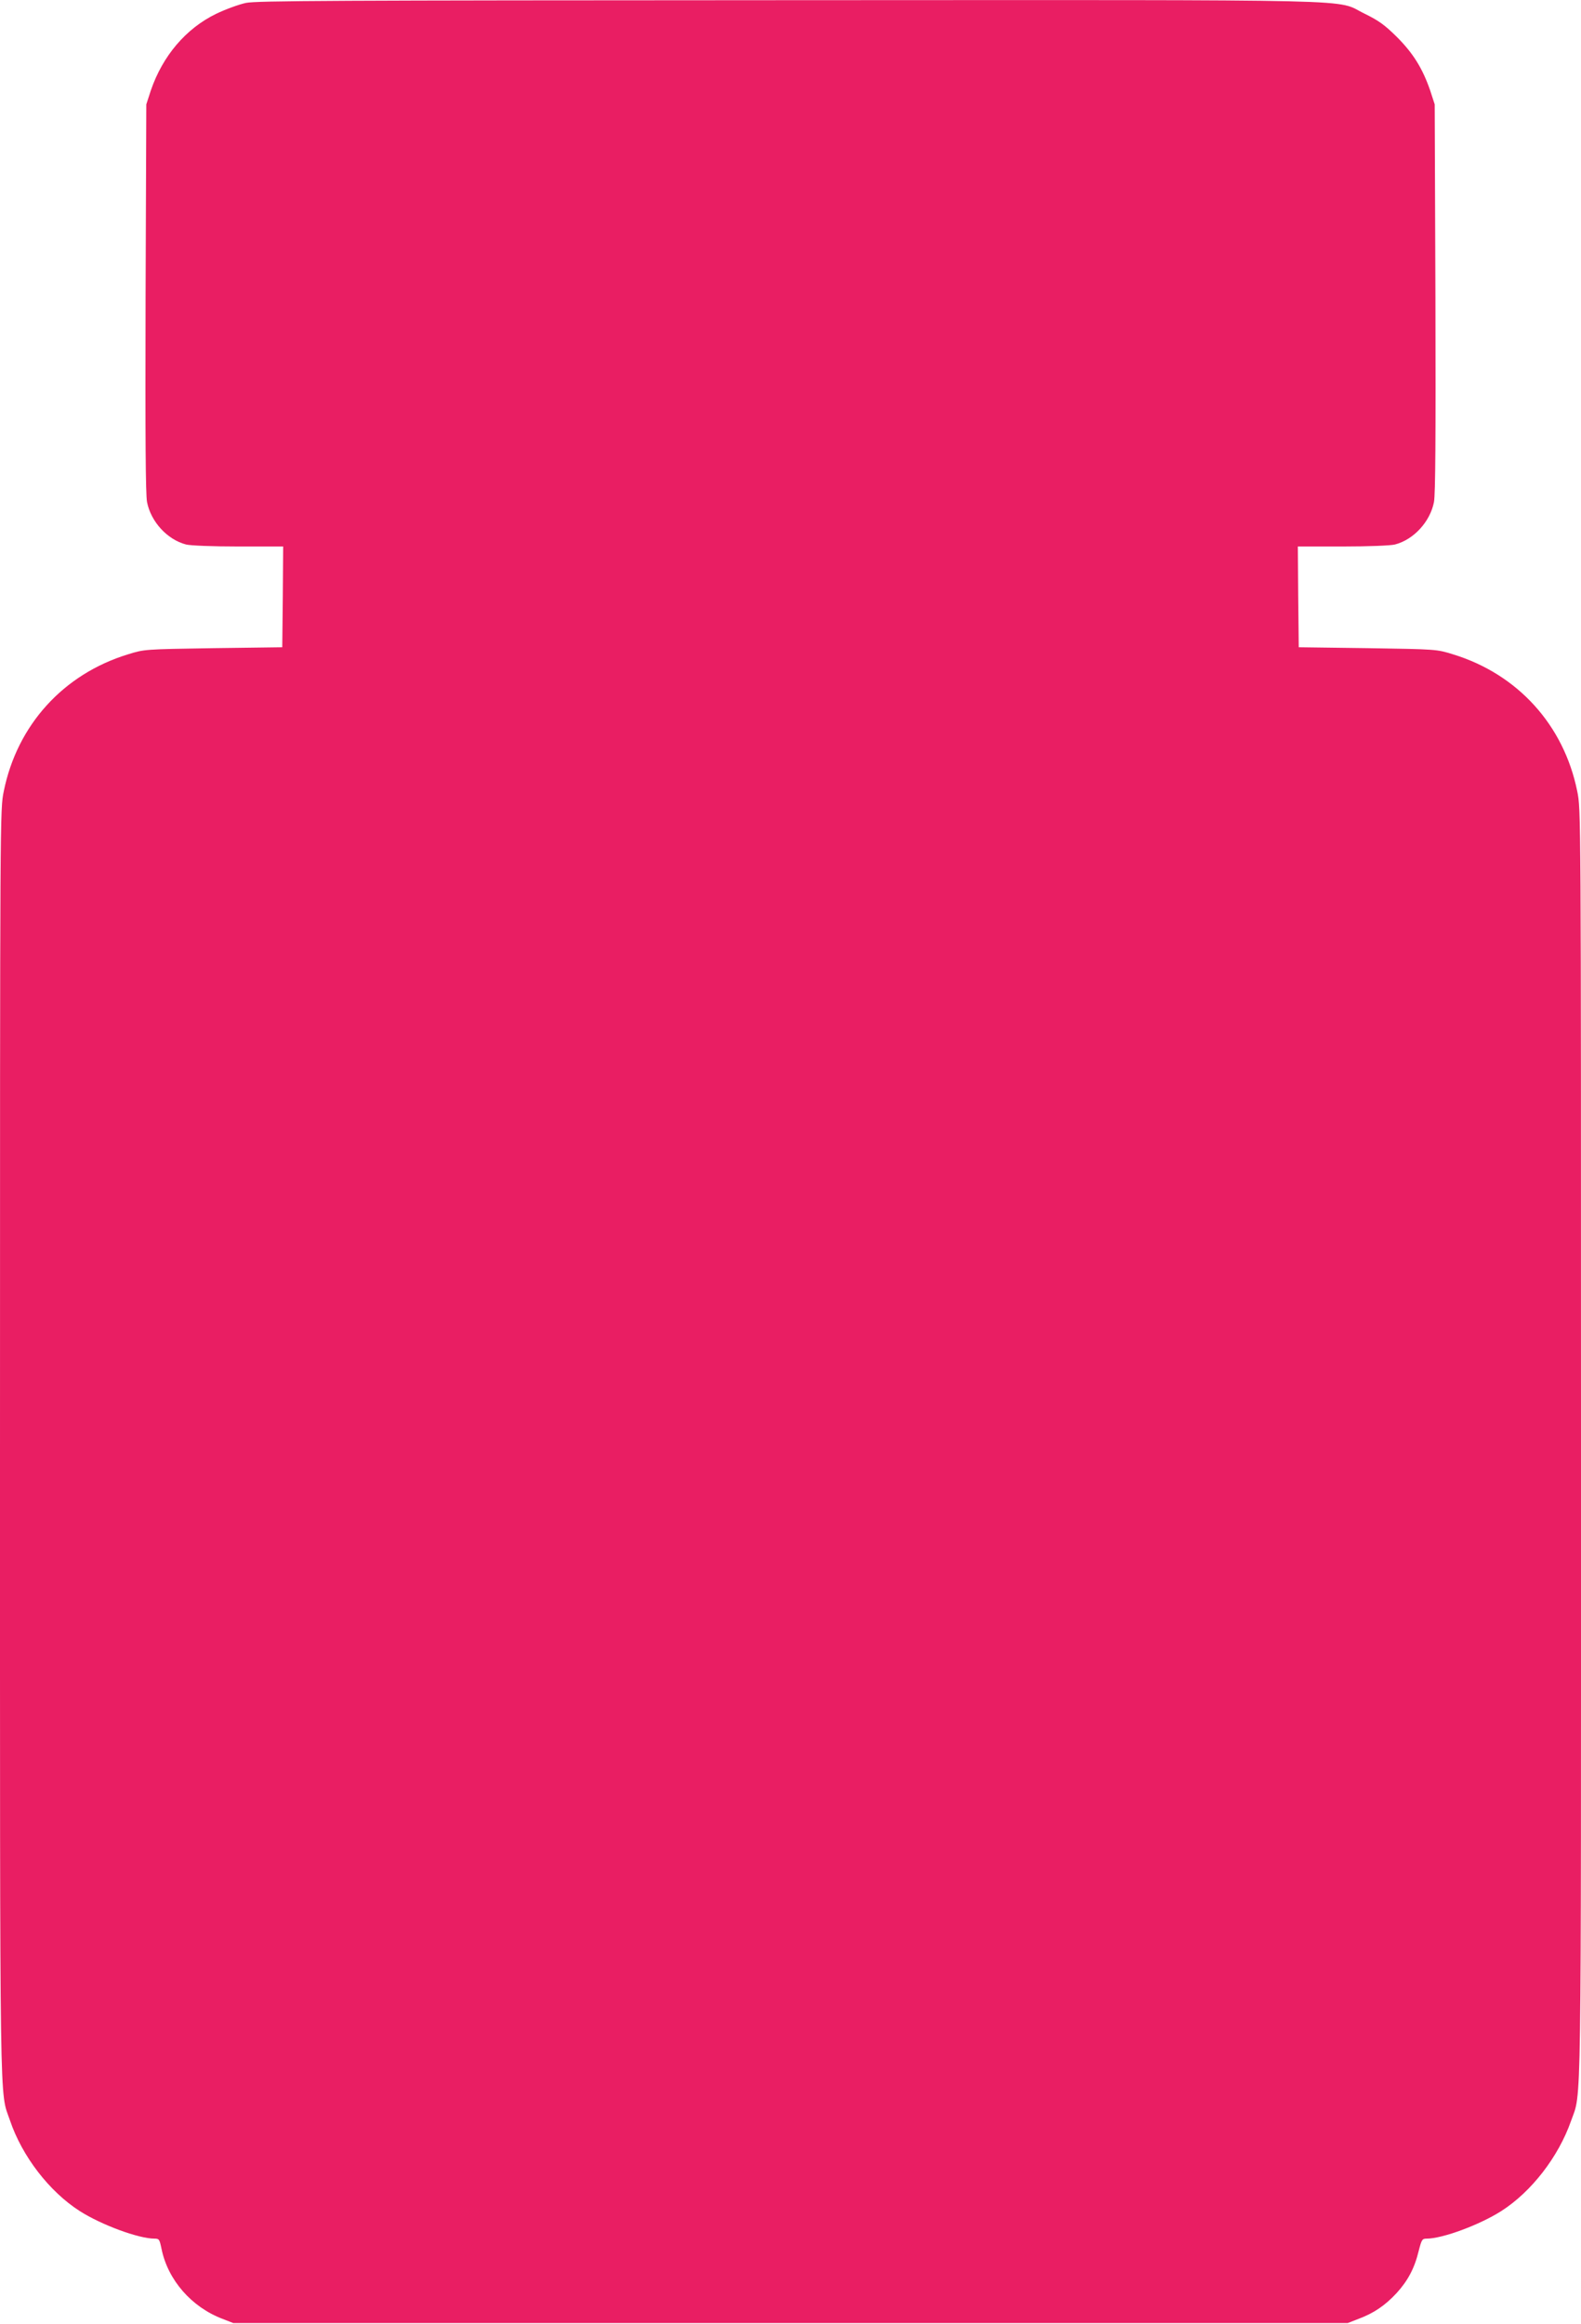
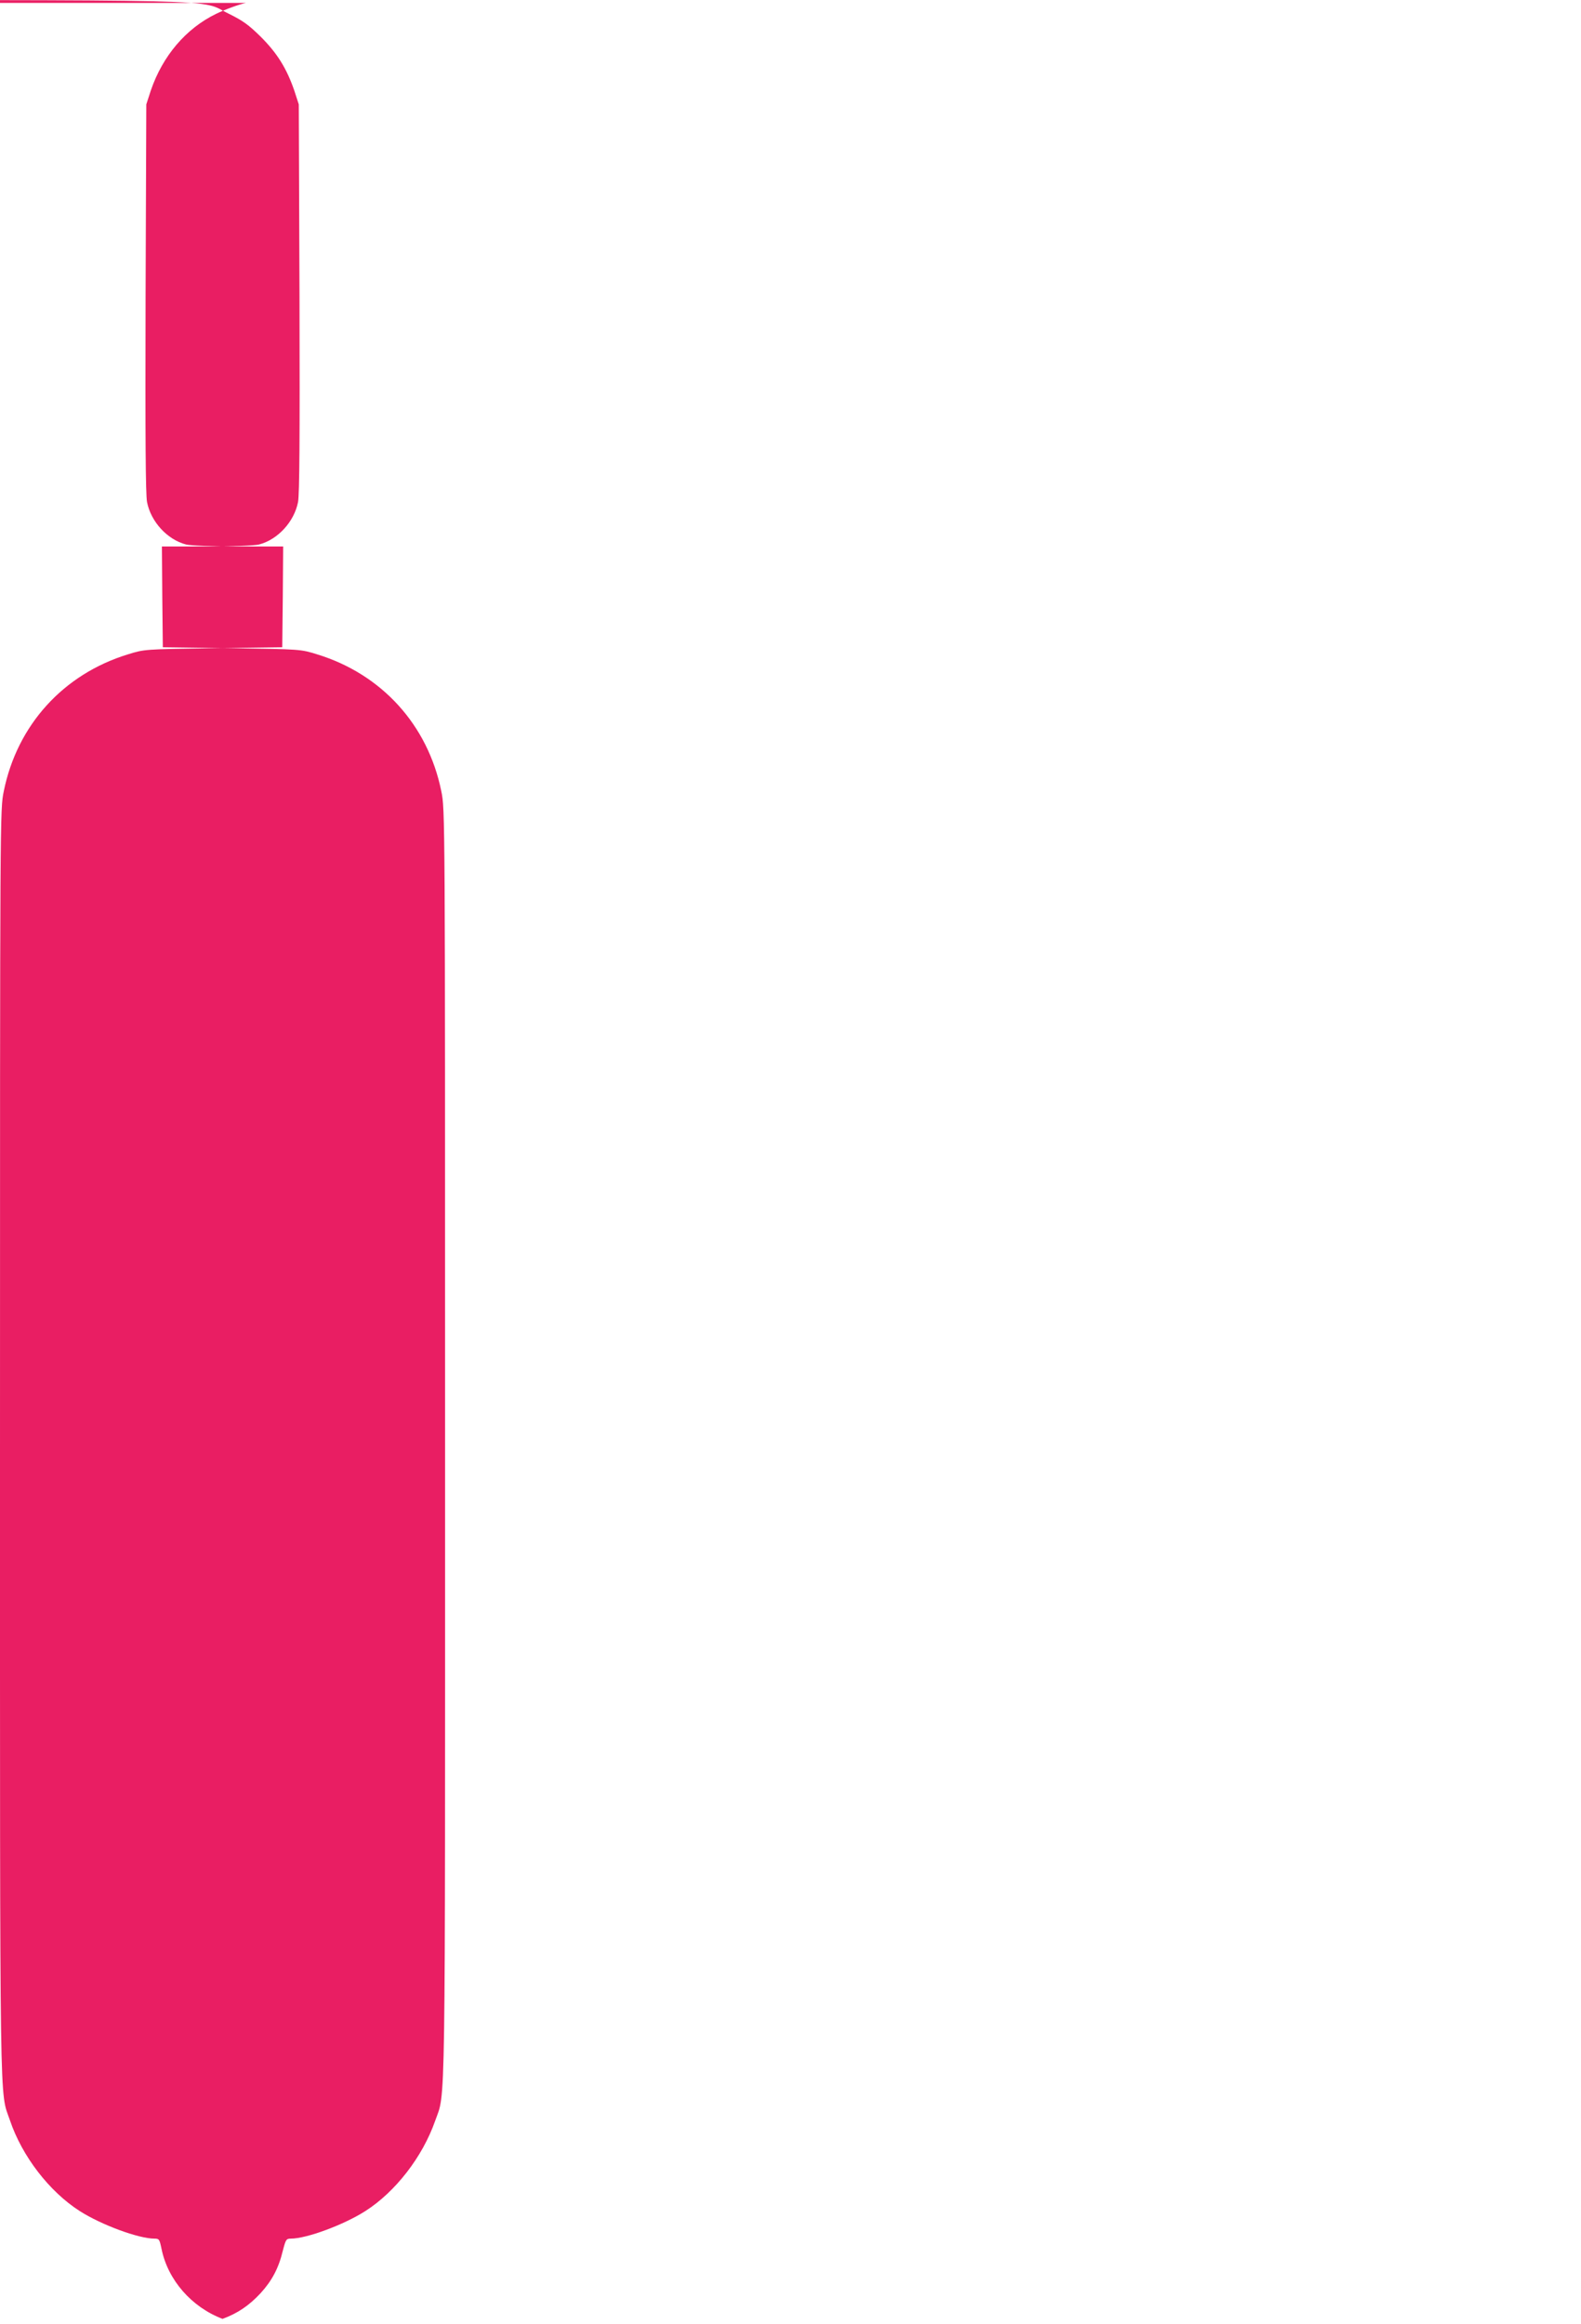
<svg xmlns="http://www.w3.org/2000/svg" version="1.0" width="871pt" height="1280pt" viewBox="0 0 871 1280" preserveAspectRatio="xMidYMid meet">
  <g transform="translate(0,1280) scale(0.1,-0.1)" fill="#e91e63" stroke="none">
-     <path d="M1355 12784 c-38 -8 -112 -35 -164 -60 -167 -81 -295 -232 -360 -422 l-25 -77 -4 -1065 c-2 -775 0 -1081 8 -1125 21 -108 111 -207 215 -234 23 -6 144 -11 288 -11 l247 0 -2 -277 -3 -278 -380 -5 c-380 -6 -380 -6 -470 -34 -356 -109 -610 -389 -684 -753 -21 -101 -21 -102 -21 -3591 0 -3796 -3 -3561 55 -3731 67 -198 217 -392 384 -499 119 -76 324 -152 412 -152 26 0 28 -4 39 -57 35 -171 165 -320 336 -385 l59 -23 3070 0 3070 0 59 23 c84 31 147 74 210 142 62 68 99 137 122 233 16 62 19 67 44 67 87 0 292 76 411 152 166 106 315 299 384 496 59 168 55 -70 55 3734 0 3489 0 3490 -21 3591 -74 364 -328 644 -684 753 -90 28 -90 28 -470 34 l-380 5 -3 278 -2 277 247 0 c144 0 265 5 288 11 104 27 194 126 215 234 8 44 10 350 8 1125 l-4 1065 -25 77 c-42 121 -93 204 -184 295 -68 67 -99 89 -176 127 -173 83 110 76 -3171 75 -2534 -1 -2932 -3 -2993 -15z" />
+     <path d="M1355 12784 c-38 -8 -112 -35 -164 -60 -167 -81 -295 -232 -360 -422 l-25 -77 -4 -1065 c-2 -775 0 -1081 8 -1125 21 -108 111 -207 215 -234 23 -6 144 -11 288 -11 l247 0 -2 -277 -3 -278 -380 -5 c-380 -6 -380 -6 -470 -34 -356 -109 -610 -389 -684 -753 -21 -101 -21 -102 -21 -3591 0 -3796 -3 -3561 55 -3731 67 -198 217 -392 384 -499 119 -76 324 -152 412 -152 26 0 28 -4 39 -57 35 -171 165 -320 336 -385 c84 31 147 74 210 142 62 68 99 137 122 233 16 62 19 67 44 67 87 0 292 76 411 152 166 106 315 299 384 496 59 168 55 -70 55 3734 0 3489 0 3490 -21 3591 -74 364 -328 644 -684 753 -90 28 -90 28 -470 34 l-380 5 -3 278 -2 277 247 0 c144 0 265 5 288 11 104 27 194 126 215 234 8 44 10 350 8 1125 l-4 1065 -25 77 c-42 121 -93 204 -184 295 -68 67 -99 89 -176 127 -173 83 110 76 -3171 75 -2534 -1 -2932 -3 -2993 -15z" />
  </g>
</svg>